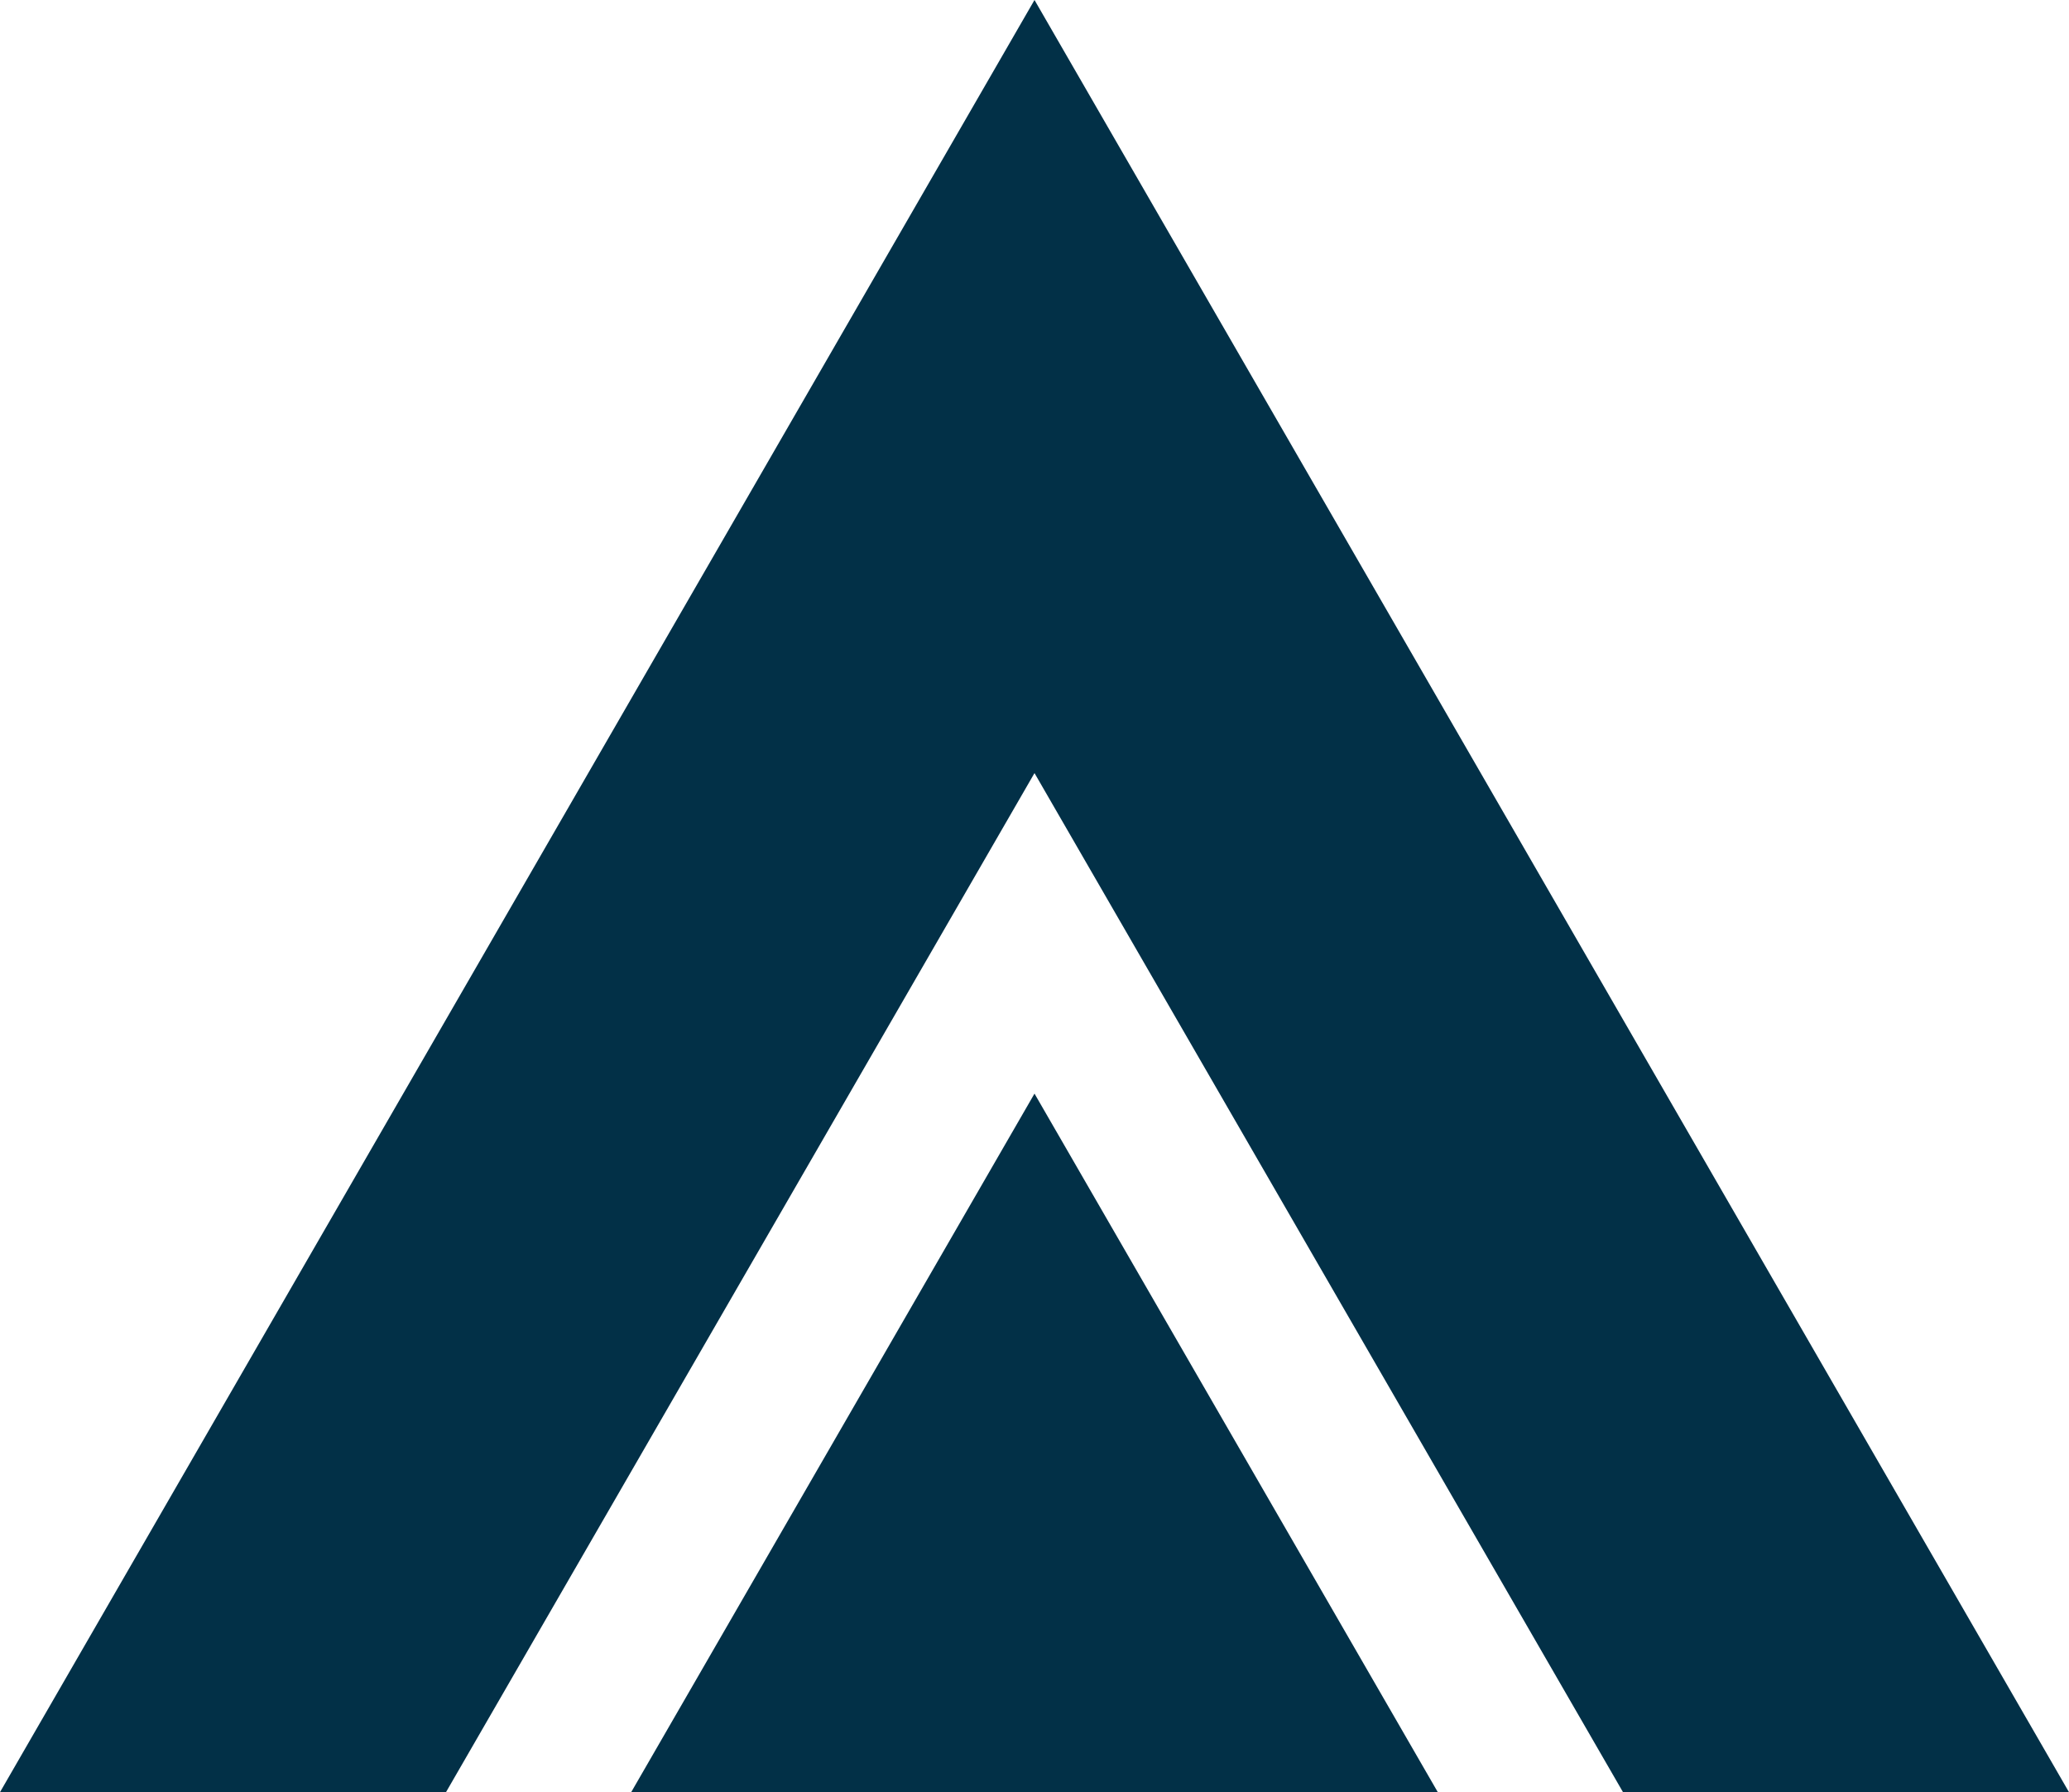
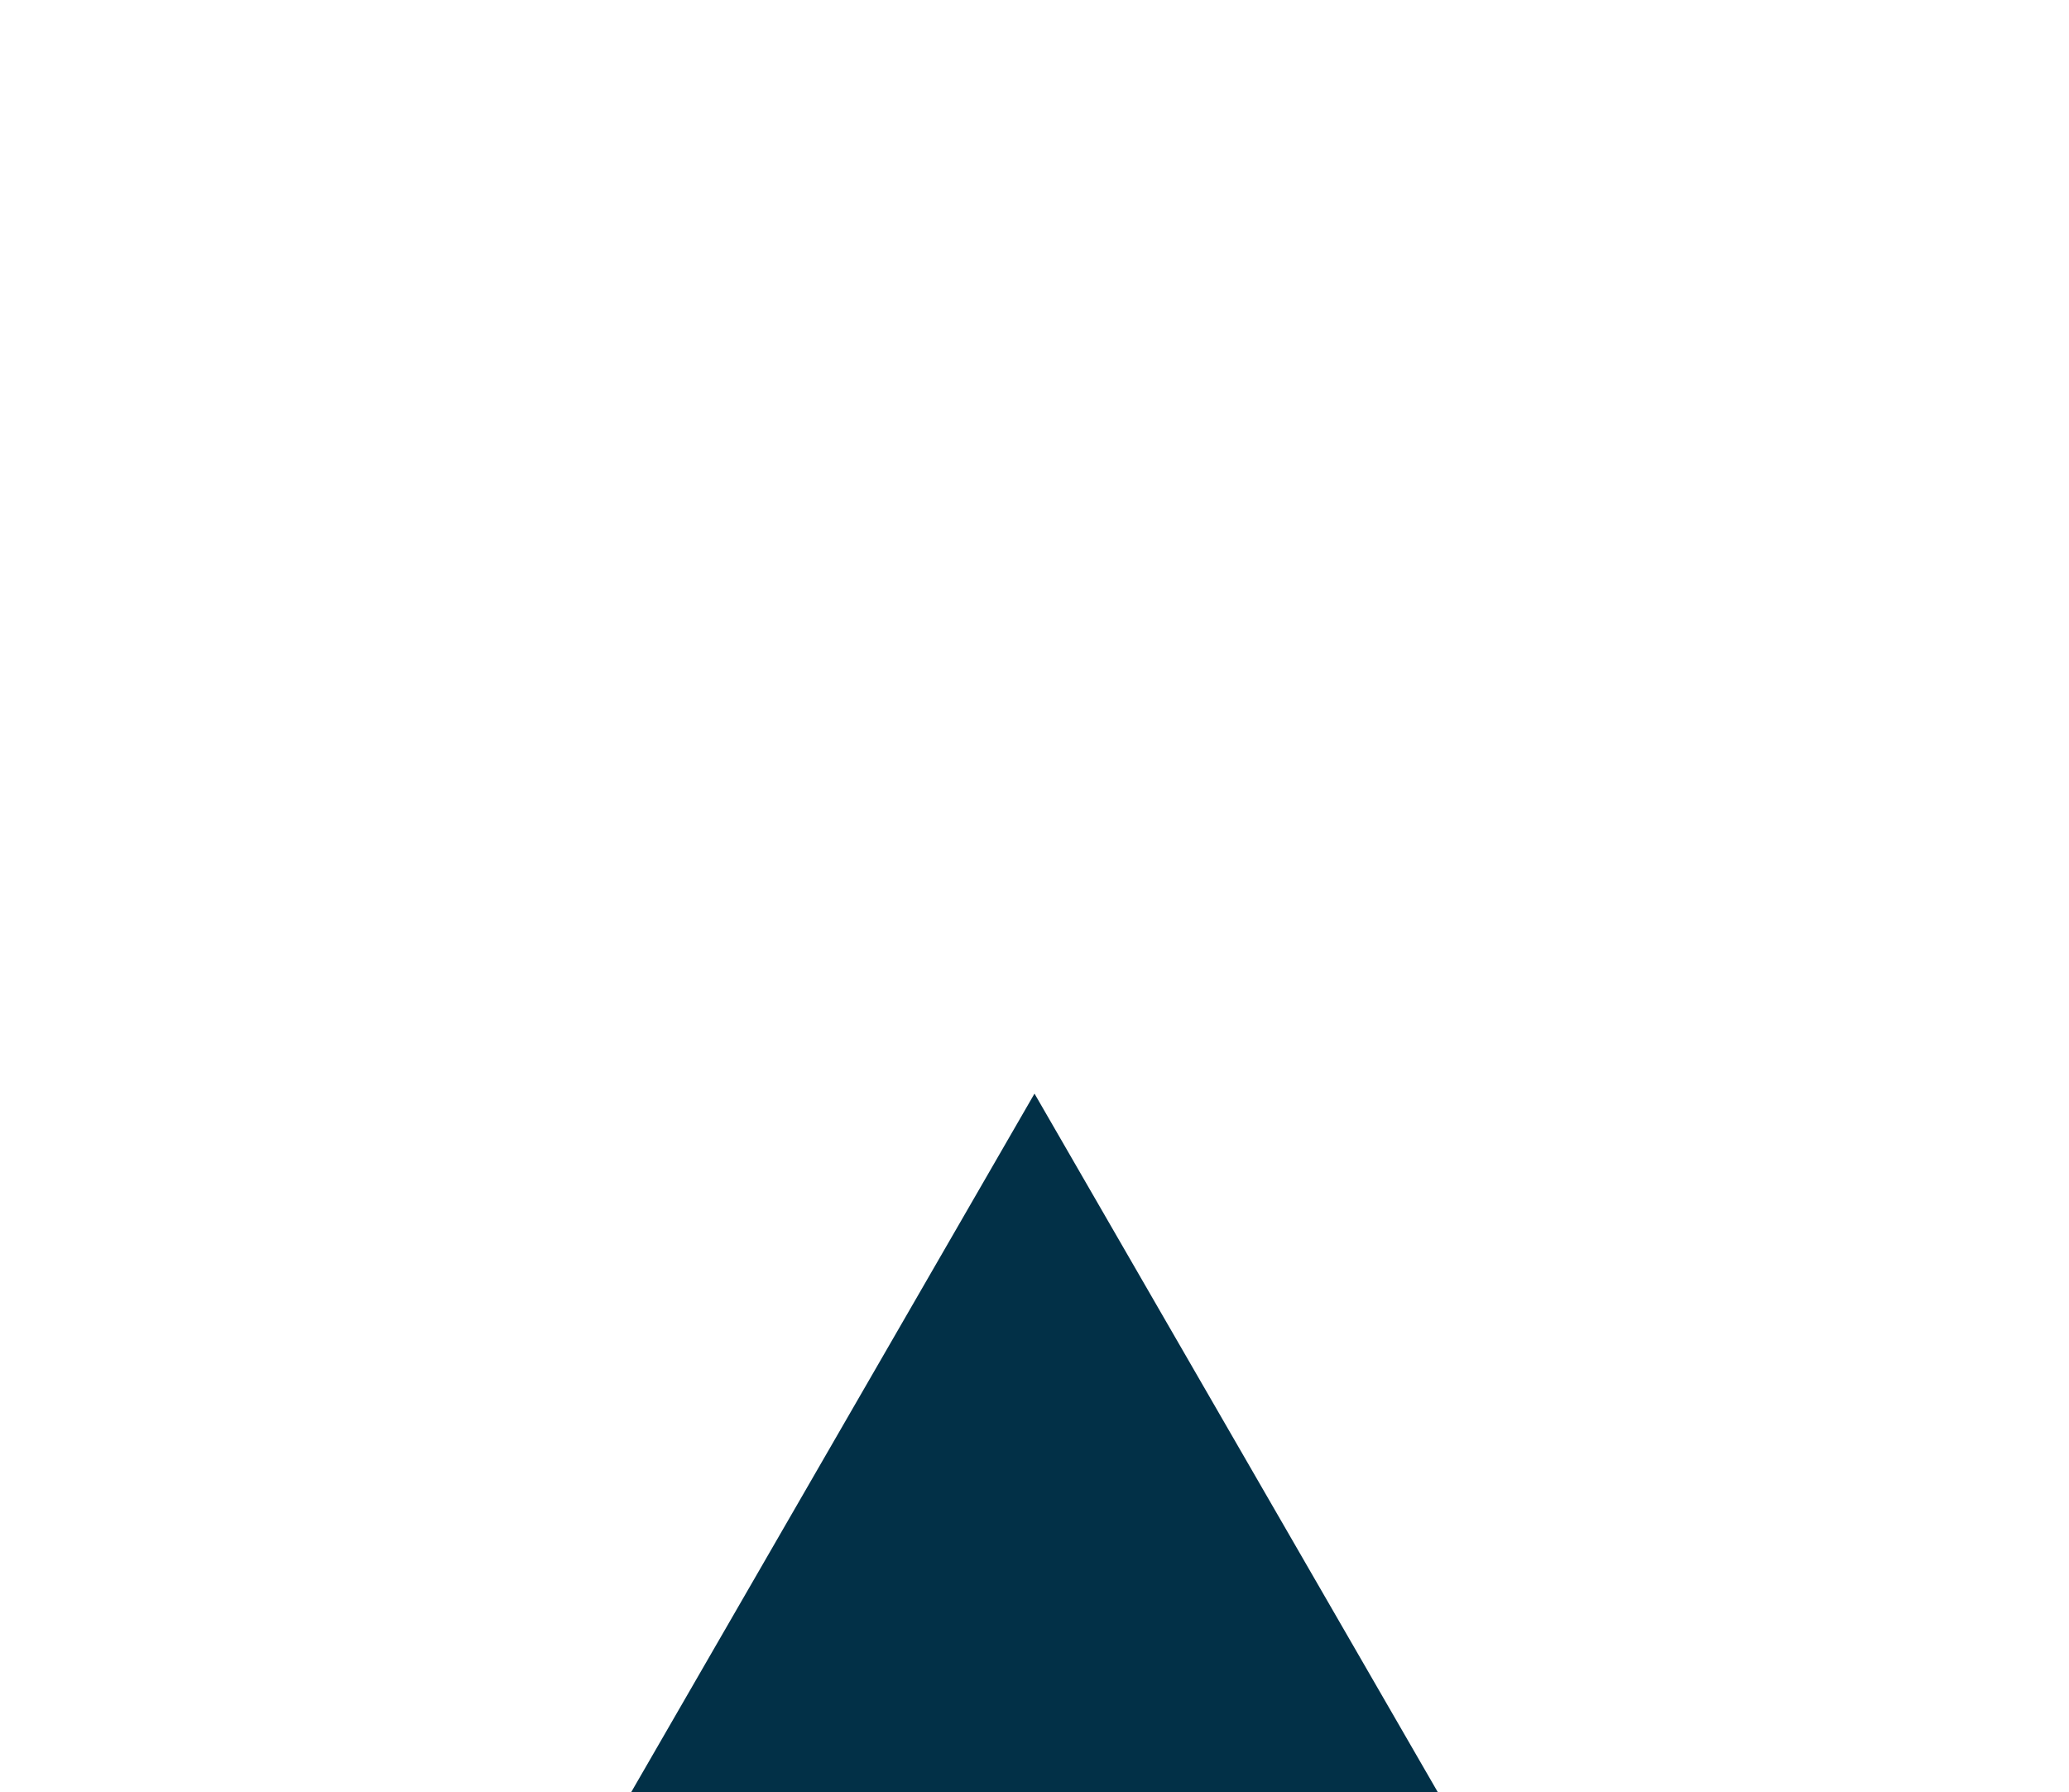
<svg xmlns="http://www.w3.org/2000/svg" version="1.2" viewBox="114.4 113.6 572 495.4">
  <style>.a{fill:#023047}</style>
-   <path class="a" d="m400.4 113.6l-286 495.4h123.3l162.7-281.7 162.7 281.7h123.3z" />
-   <path class="a" d="m288.9 609h223l-111.5-193.1z" />
+   <path class="a" d="m288.9 609h223l-111.5-193.1" />
</svg>